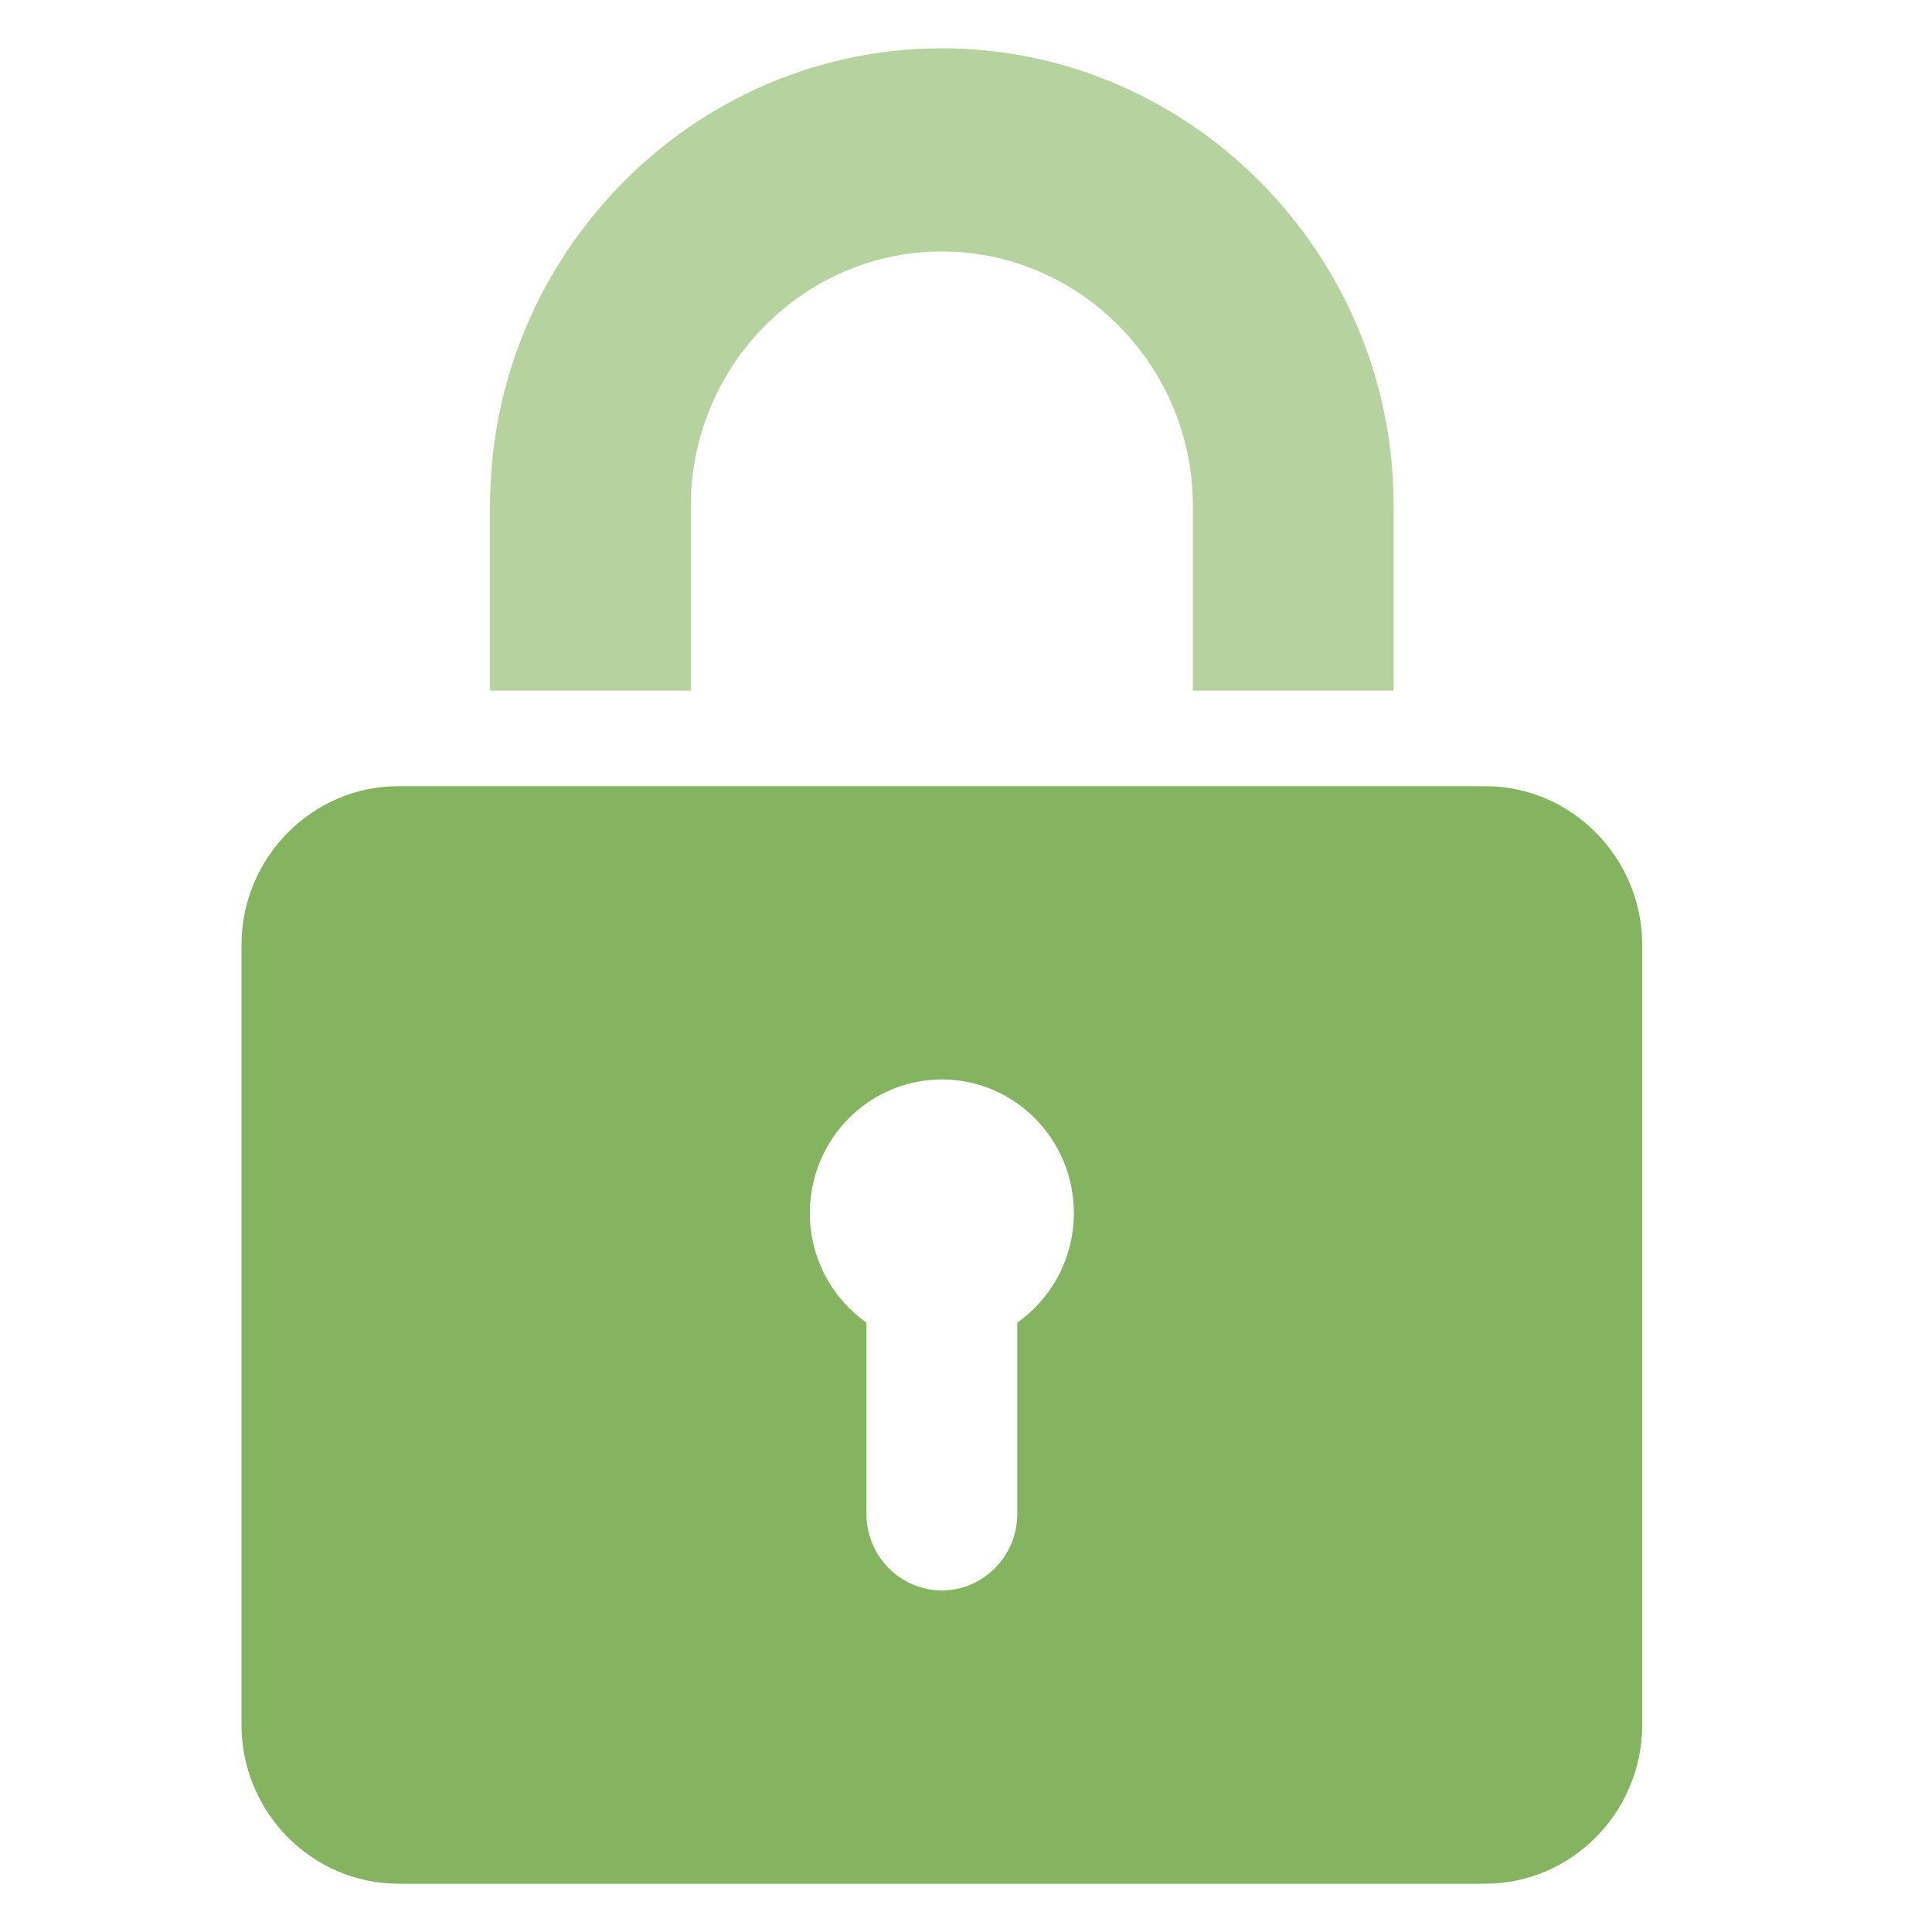
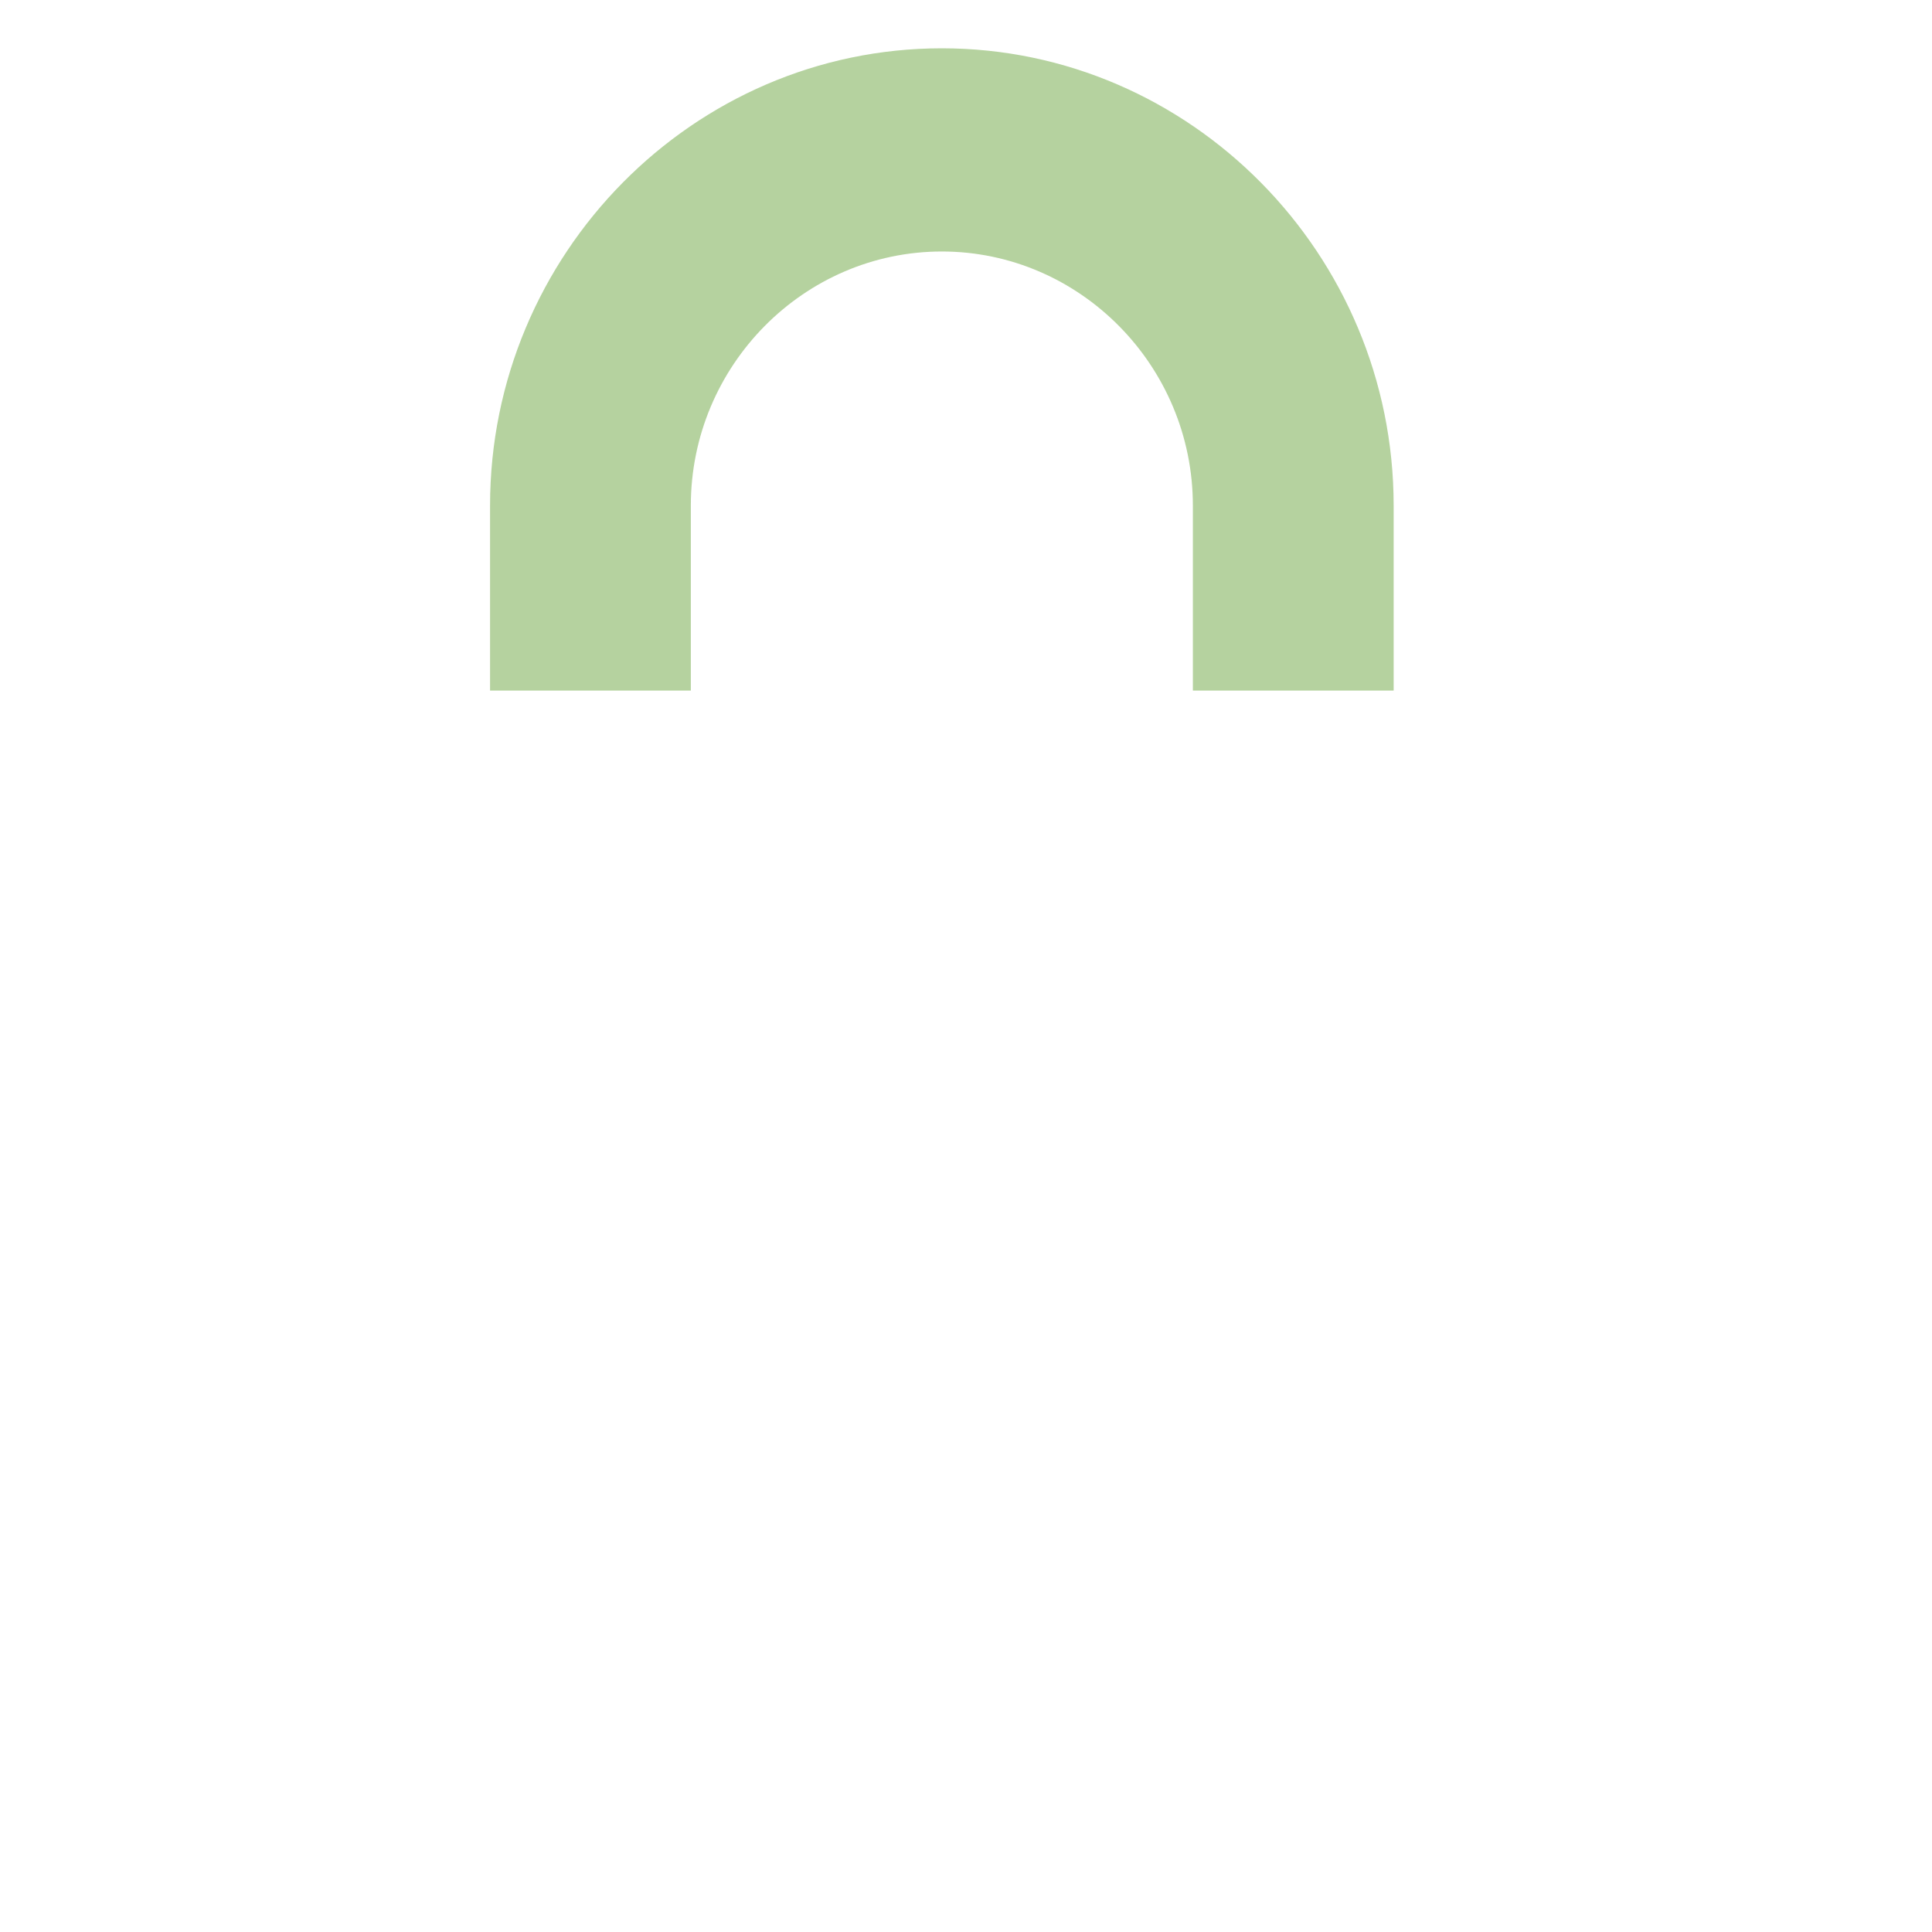
<svg xmlns="http://www.w3.org/2000/svg" width="40" height="40" viewBox="0 0 40 40" fill="none">
  <path opacity="0.6" fill-rule="evenodd" clip-rule="evenodd" d="M24.697 14.298V10.467C24.697 7.574 22.358 5.207 19.5 5.207C16.642 5.207 14.303 7.574 14.303 10.467V14.298H10.146V10.467C10.146 5.26 14.355 1 19.5 1C24.645 1 28.854 5.26 28.854 10.467V14.298H24.697Z" fill="#84B45F" />
-   <path fill-rule="evenodd" clip-rule="evenodd" d="M34 19.566V35.711C34 37.52 32.538 39 30.751 39H8.249C6.462 39 5 37.52 5 35.711V19.565C5 17.757 6.462 16.277 8.249 16.277H30.751C32.538 16.277 34 17.757 34 19.566ZM22.233 25.114C22.233 23.587 21.009 22.349 19.5 22.349C17.991 22.349 16.767 23.587 16.767 25.114C16.767 26.054 17.231 26.884 17.939 27.384V31.348C17.939 32.217 18.641 32.928 19.5 32.928C20.359 32.928 21.061 32.217 21.061 31.348V27.384C21.769 26.884 22.233 26.054 22.233 25.114Z" fill="#84B45F" />
</svg>